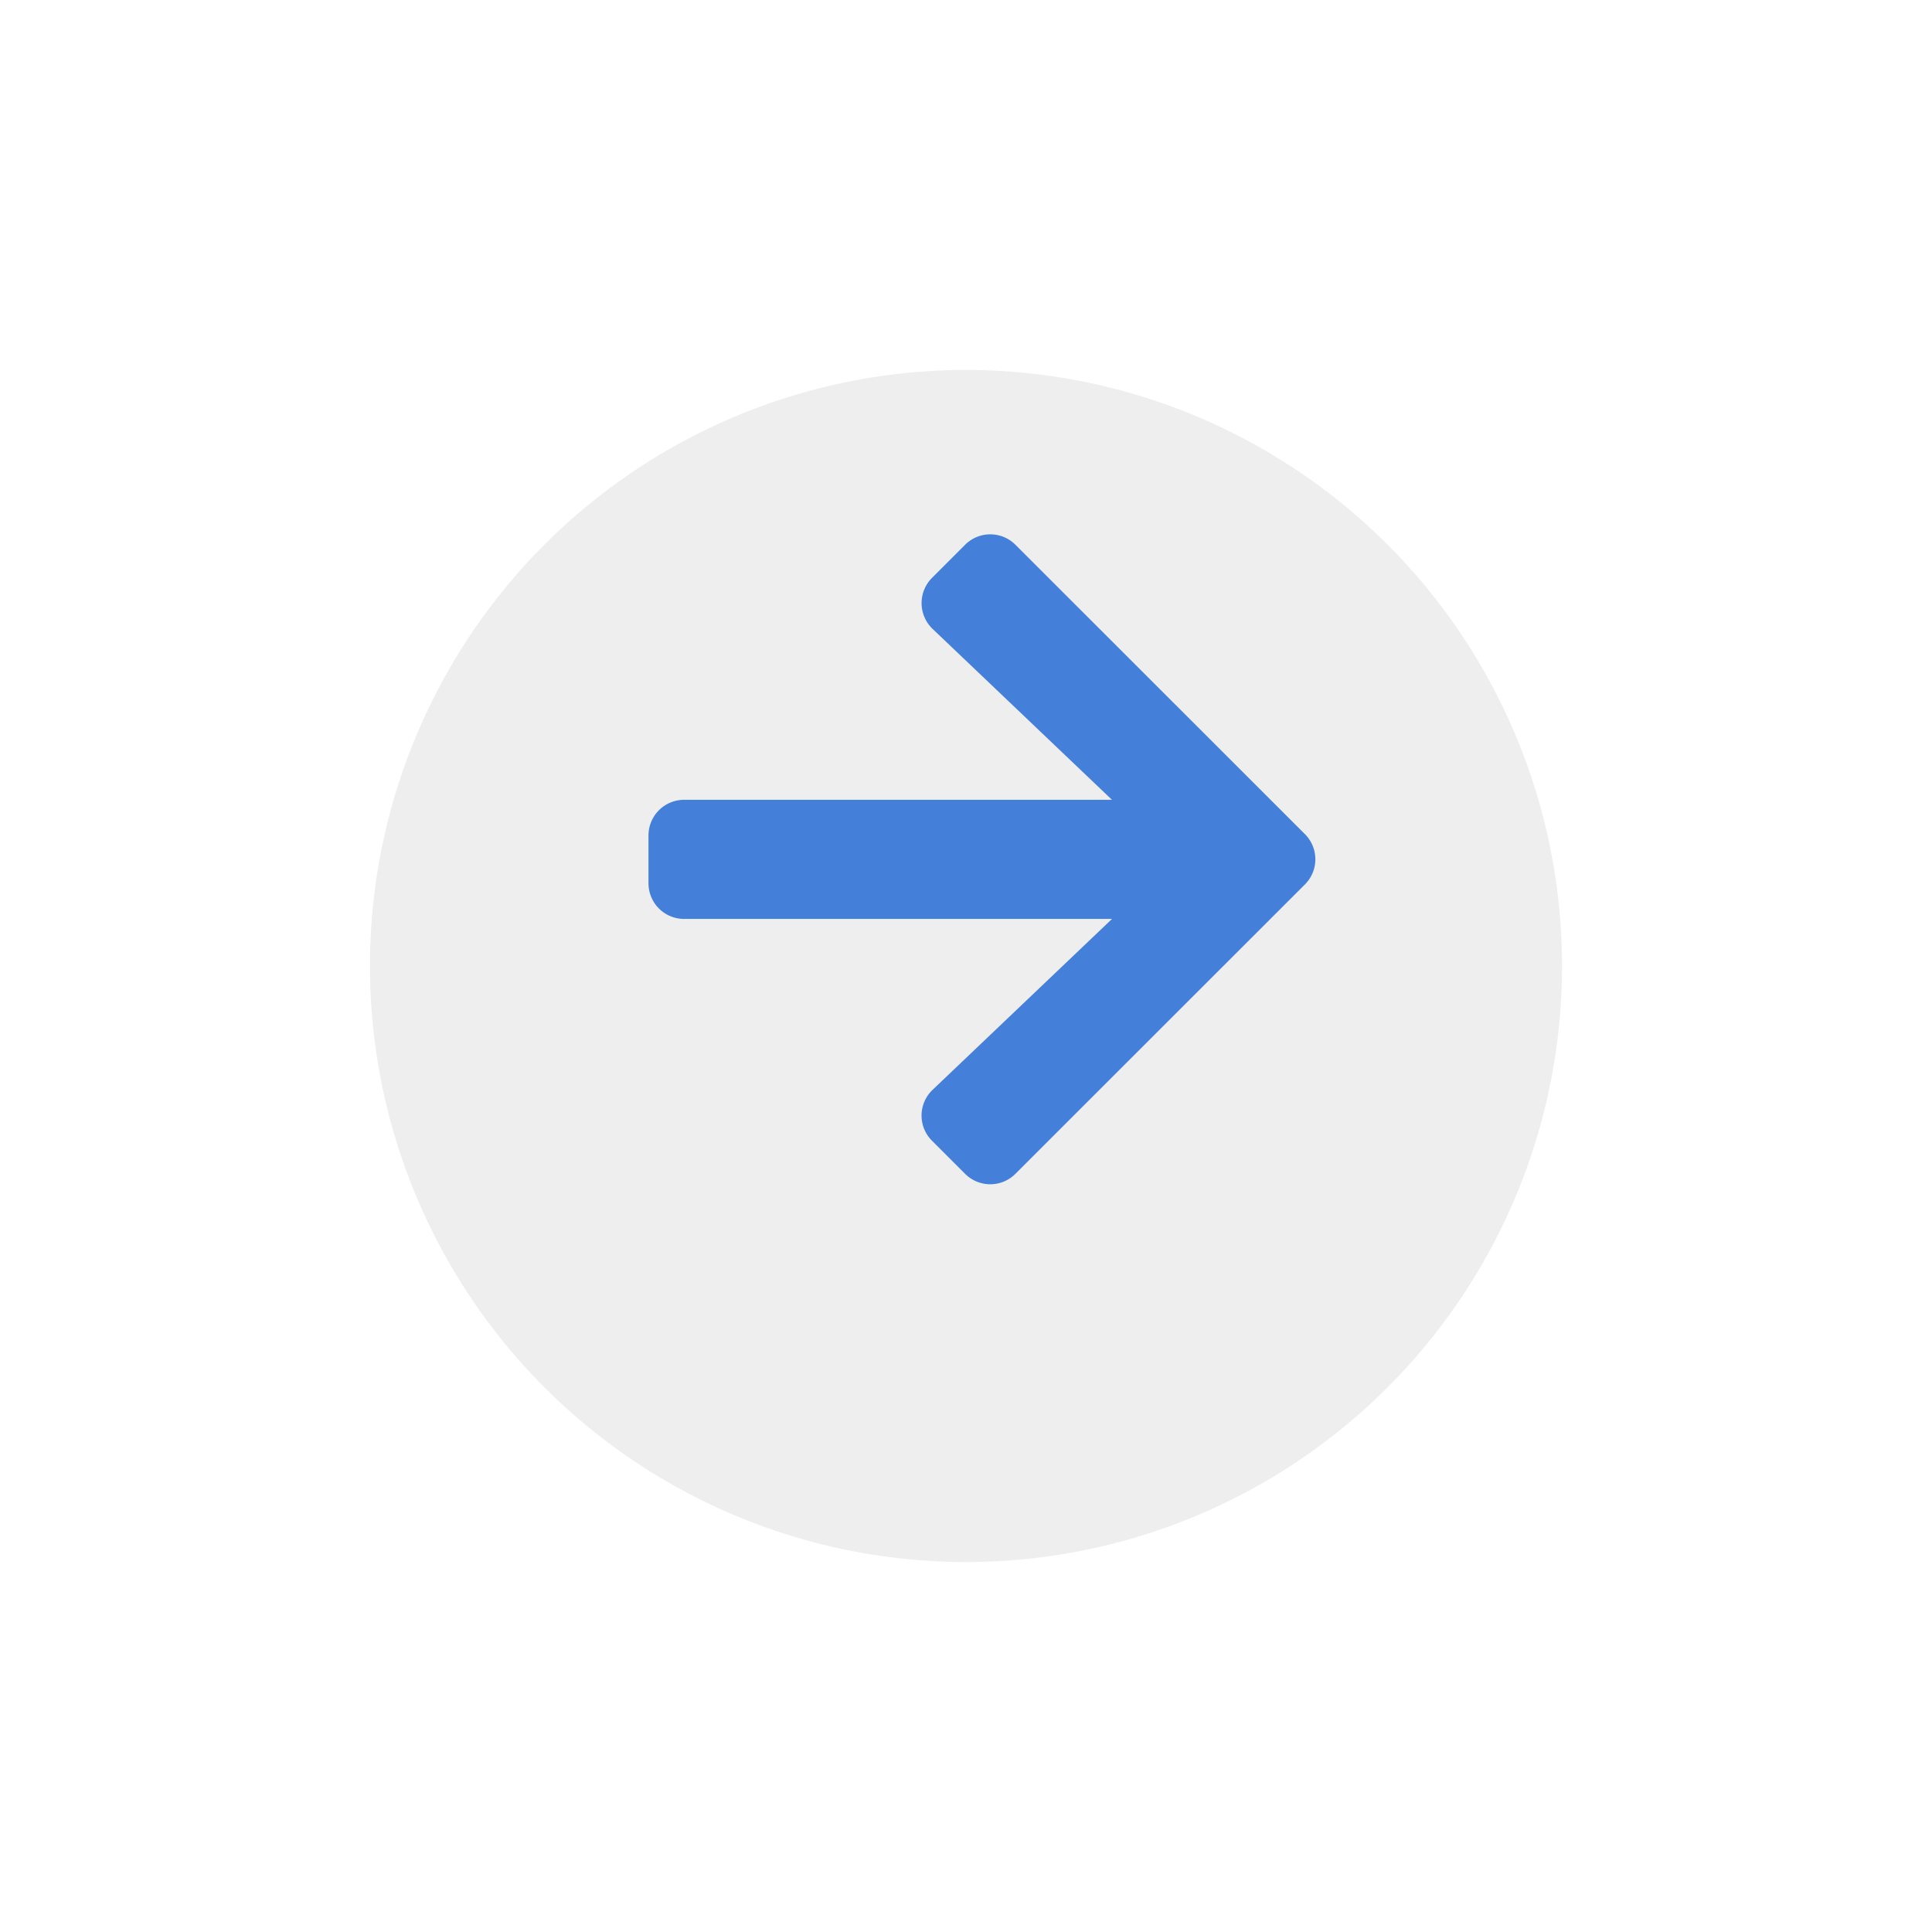
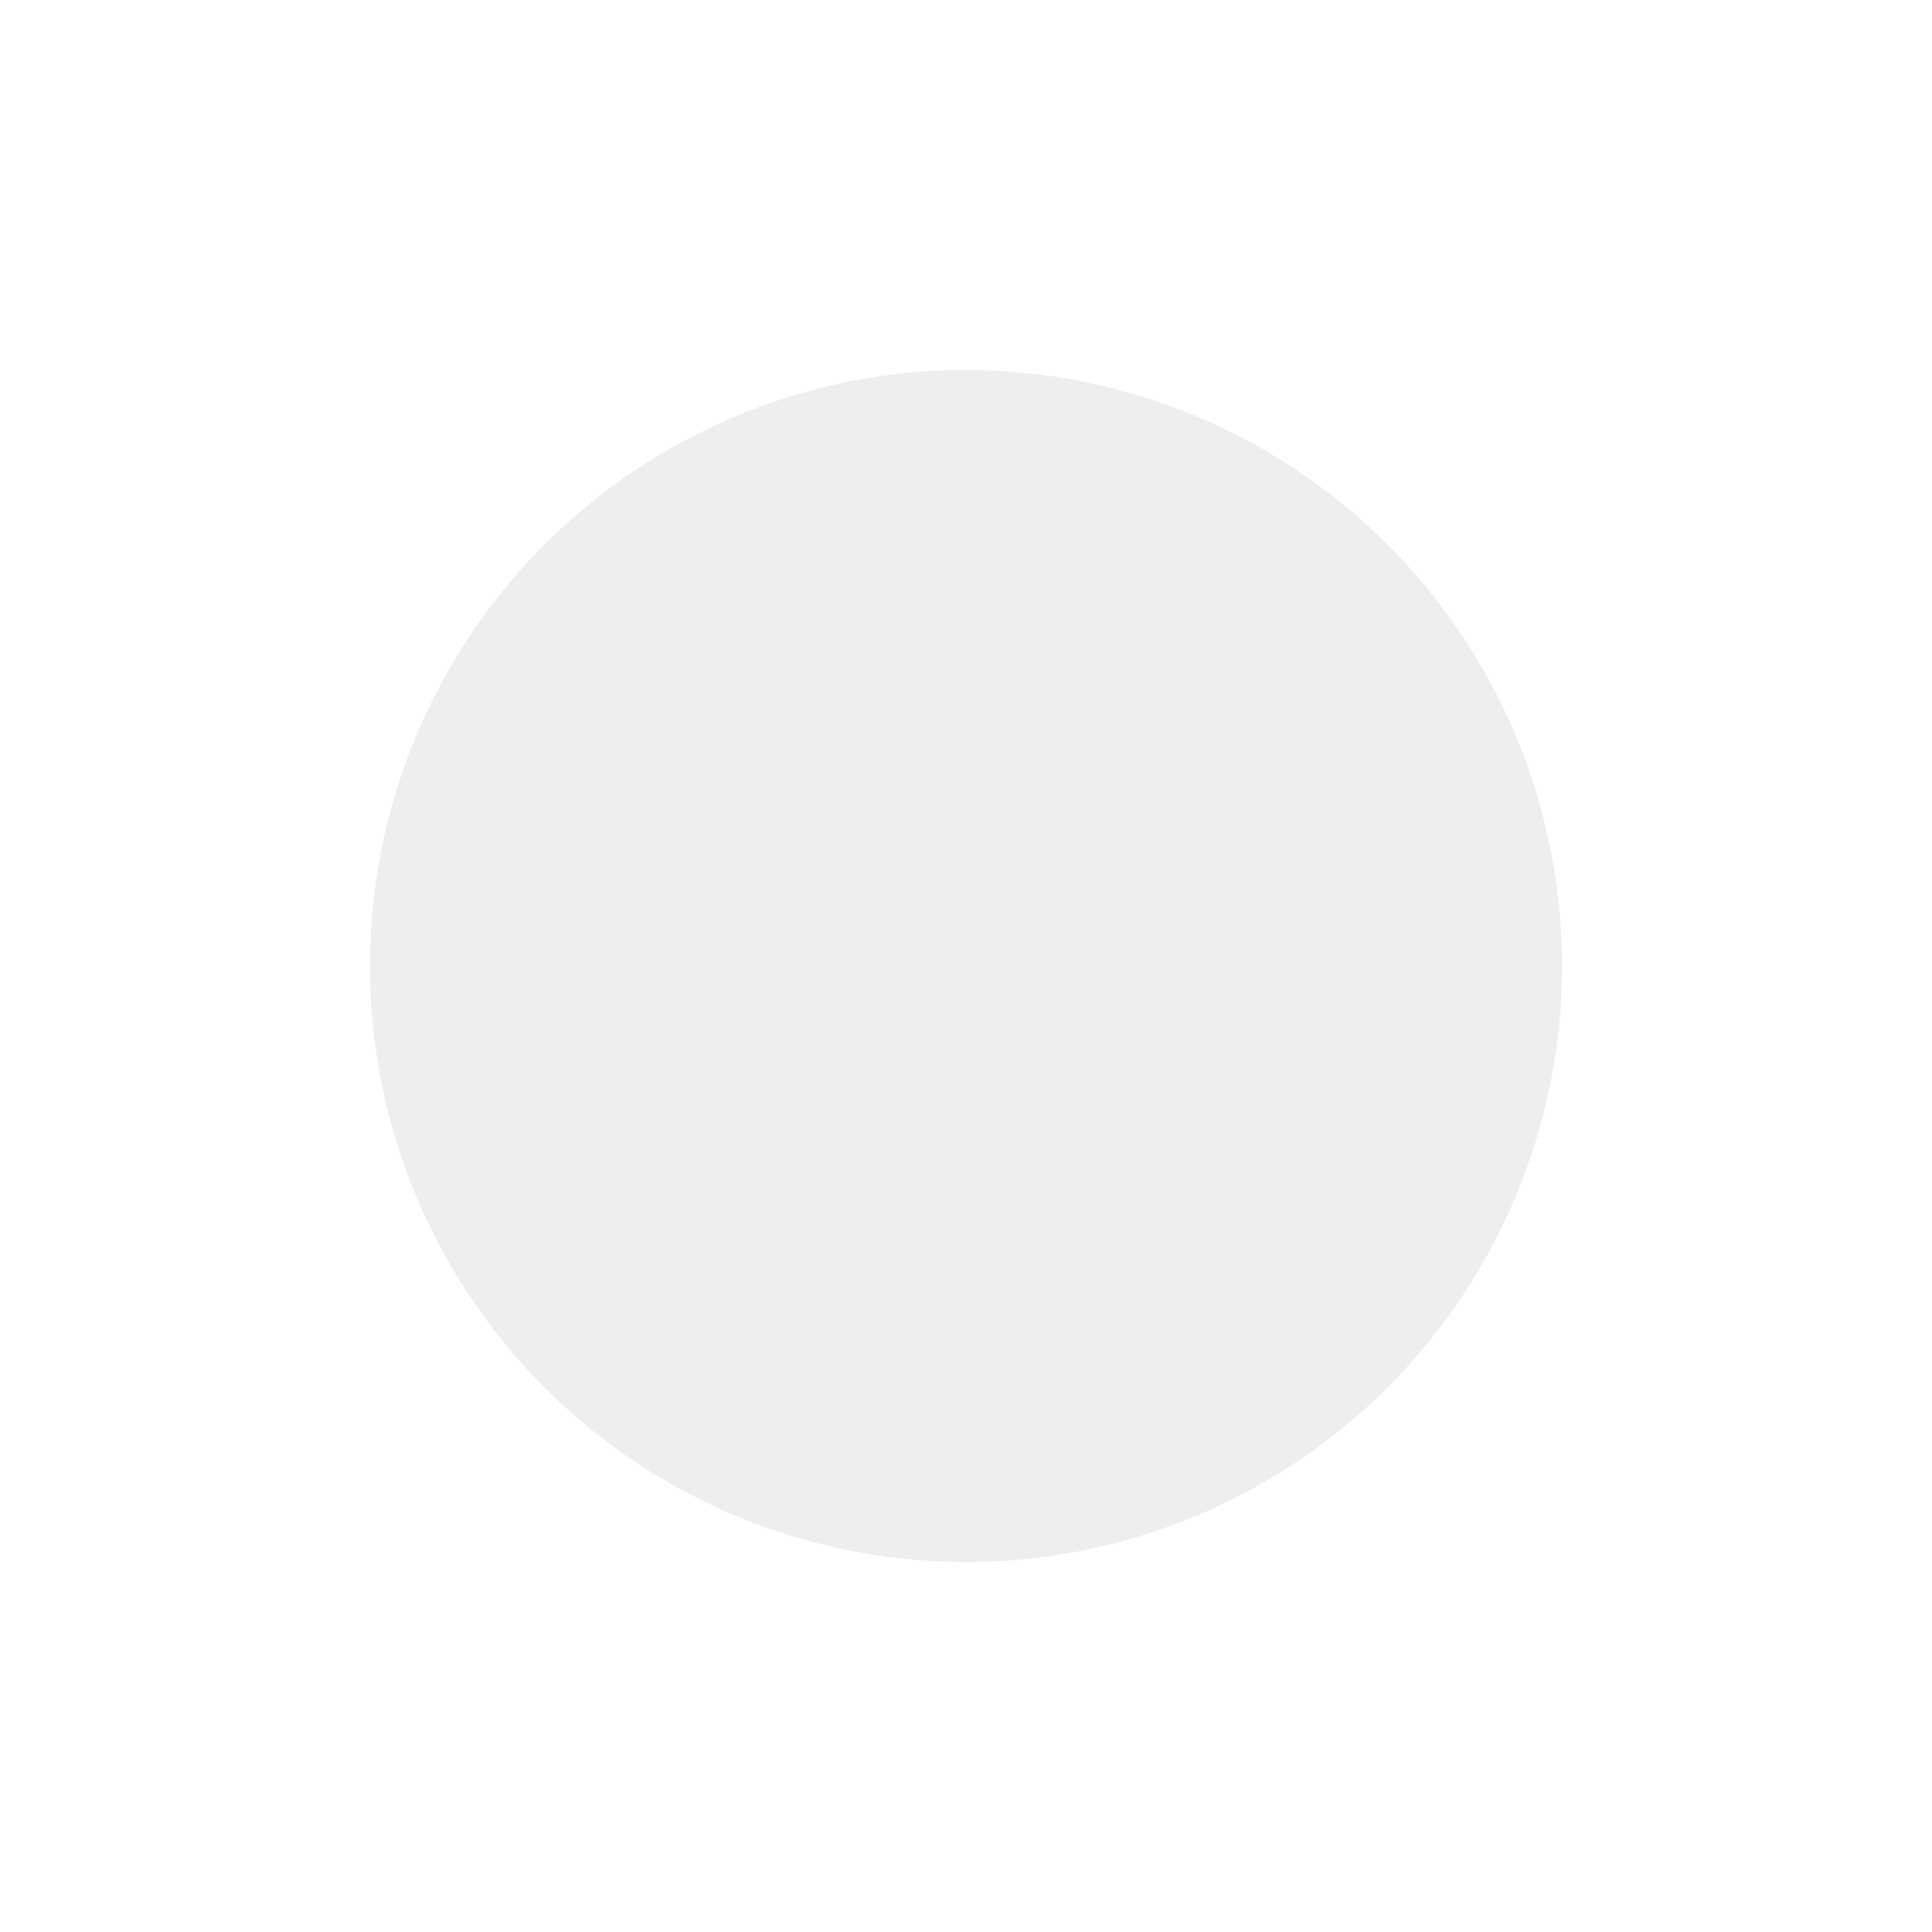
<svg xmlns="http://www.w3.org/2000/svg" width="47" height="47" viewBox="0 0 47 47">
  <defs>
    <filter id="Elipse_57" x="0" y="0" width="47" height="47" filterUnits="userSpaceOnUse">
      <feOffset dy="3" input="SourceAlpha" />
      <feGaussianBlur stdDeviation="3" result="blur" />
      <feFlood flood-opacity="0.161" />
      <feComposite operator="in" in2="blur" />
      <feComposite in="SourceGraphic" />
    </filter>
  </defs>
  <g id="Grupo_1200" data-name="Grupo 1200" transform="translate(9 6)">
    <g transform="matrix(1, 0, 0, 1, -9, -6)" filter="url(#Elipse_57)">
      <circle id="Elipse_57-2" data-name="Elipse 57" cx="14.5" cy="14.5" r="14.5" transform="translate(9 6)" fill="#eee" />
    </g>
-     <path id="Icon_awesome-arrow-right" data-name="Icon awesome-arrow-right" d="M6.9,14.754l.8.8a.865.865,0,0,0,1.228,0l7.039-7.036a.865.865,0,0,0,0-1.228L8.929.255A.865.865,0,0,0,7.7.255l-.8.8A.87.87,0,0,0,6.912,2.3l4.363,4.157H.869A.867.867,0,0,0,0,7.327V8.486a.867.867,0,0,0,.869.869H11.276L6.912,13.512A.864.864,0,0,0,6.9,14.754Z" transform="translate(6.776 7)" fill="#4480d9" />
  </g>
</svg>